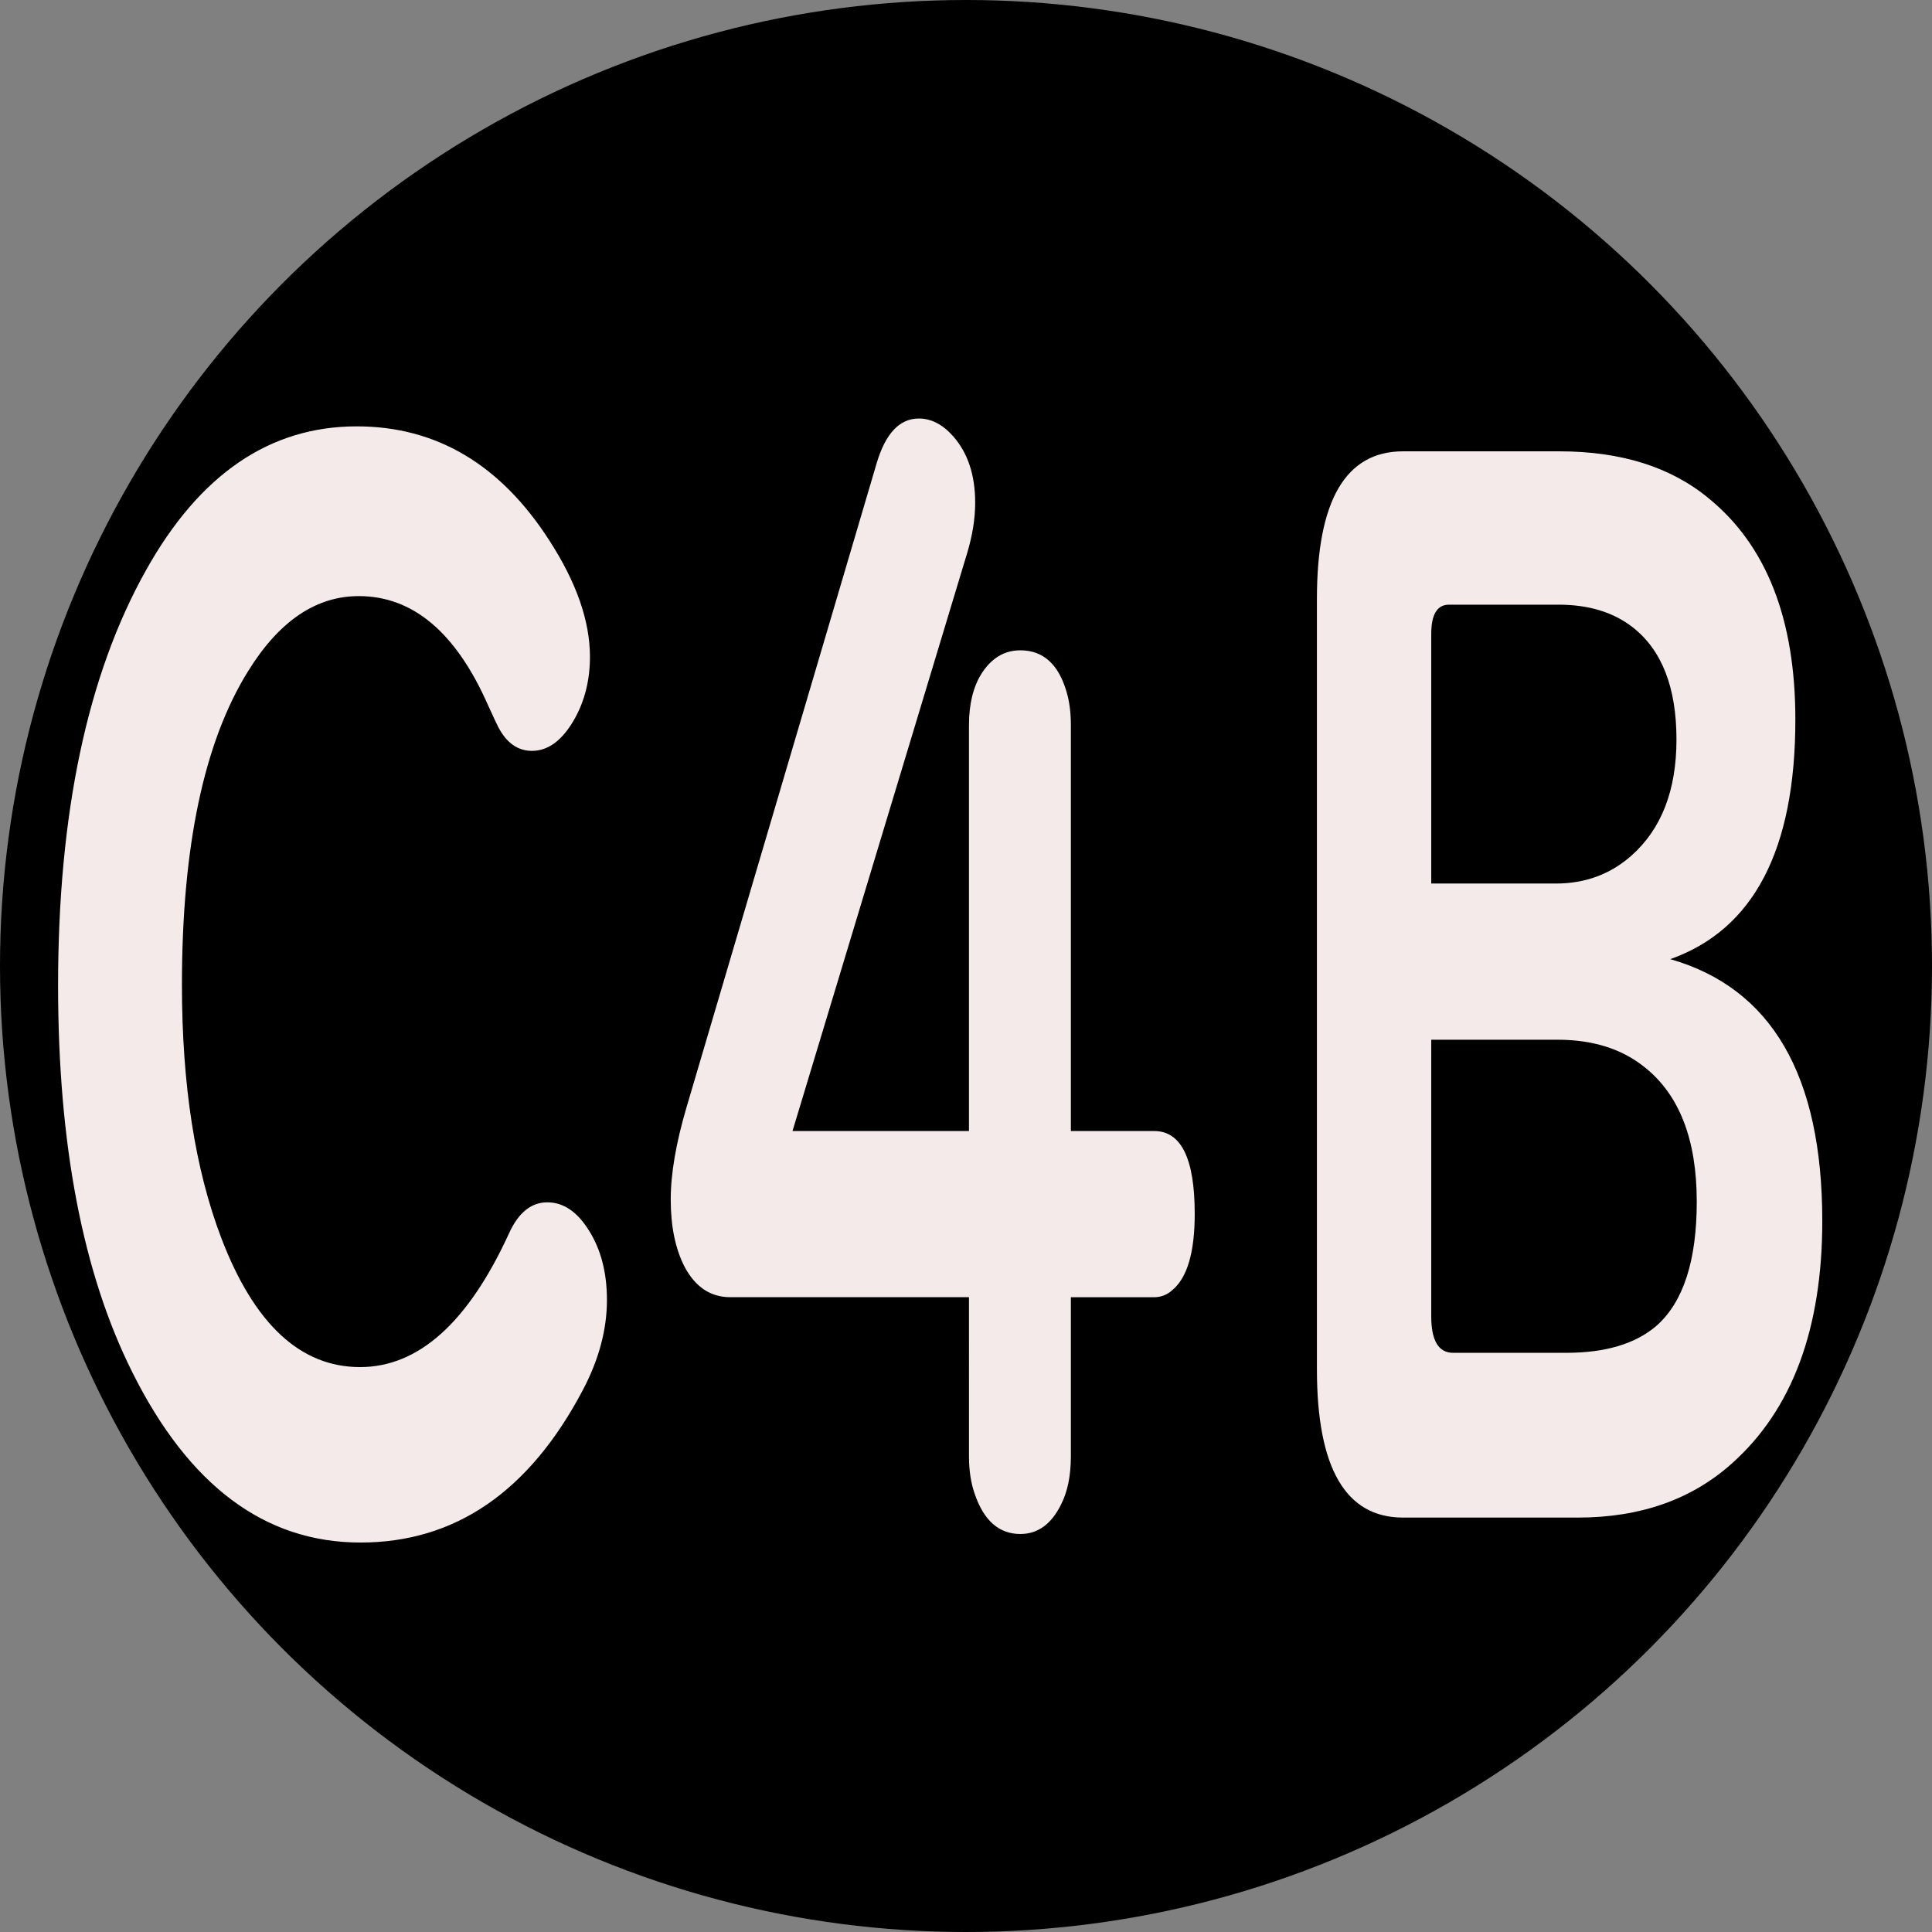
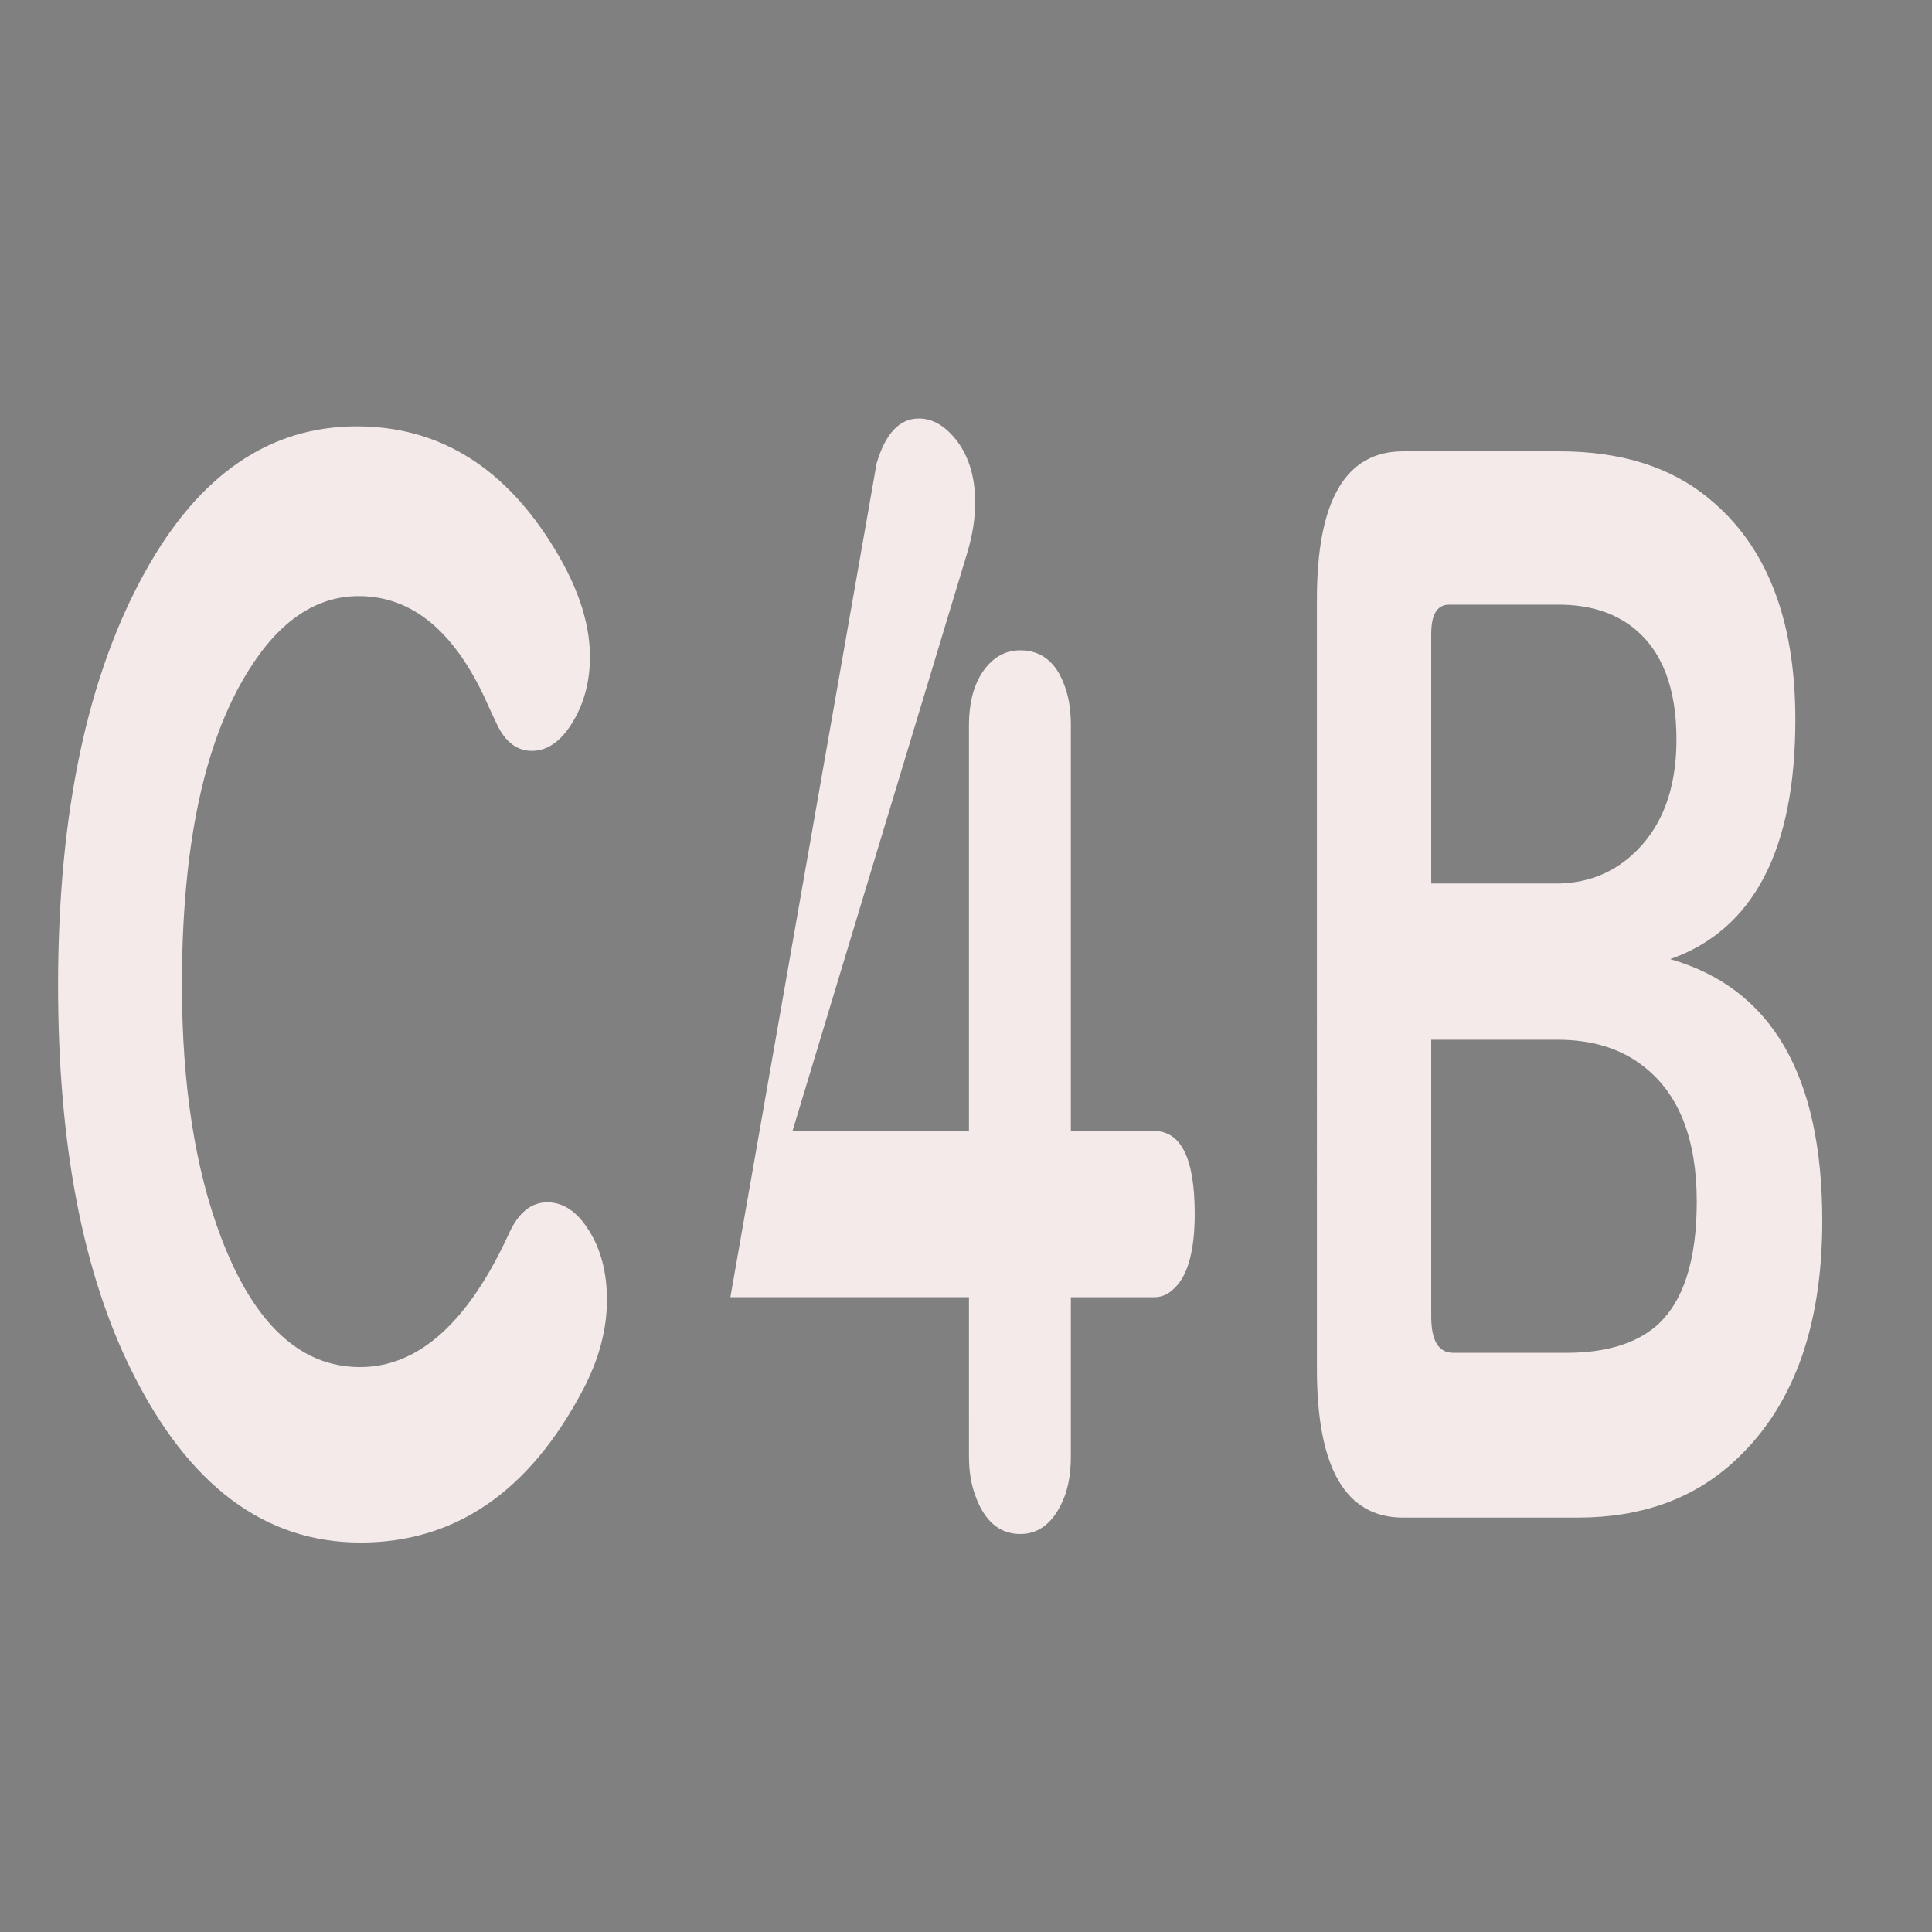
<svg xmlns="http://www.w3.org/2000/svg" xmlns:ns1="http://www.inkscape.org/namespaces/inkscape" xmlns:ns2="http://sodipodi.sourceforge.net/DTD/sodipodi-0.dtd" width="512mm" height="512mm" viewBox="0 0 512 512" version="1.1" id="svg1" ns1:version="1.3.2 (091e20e, 2023-11-25, custom)" ns2:docname="c4b.svg">
  <rect x="0" y="0" width="512" height="512" fill="#808080" stroke="none" />
  <ns2:namedview id="namedview1" pagecolor="#ffffff" bordercolor="#000000" borderopacity="0.25" ns1:showpageshadow="2" ns1:pageopacity="0.0" ns1:pagecheckerboard="0" ns1:deskcolor="#d1d1d1" ns1:document-units="mm" ns1:zoom="0.43253174" ns1:cx="783.75751" ns1:cy="882.0162" ns1:window-width="1920" ns1:window-height="1051" ns1:window-x="-9" ns1:window-y="-9" ns1:window-maximized="1" ns1:current-layer="layer1" />
  <defs id="defs1" />
  <g ns1:label="Layer 1" ns1:groupmode="layer" id="layer1" transform="translate(0.529)">
-     <circle style="display:inline;fill:#000000;stroke-width:6.735" id="path2" cx="255.471" cy="256" r="256" />
-     <path style="font-size:295.038px;font-family:'UD Digi Kyokasho NK-B';-inkscape-font-specification:'UD Digi Kyokasho NK-B';fill:#f4eaea;stroke-width:0.347" d="m 123.373,86.121 q 41.49,0 66.989,23.05 14.118,12.677 14.118,23.482 0,6.915 -5.186,12.389 -6.339,6.627 -14.982,6.627 -7.347,0 -11.669,-4.754 -0.432,-0.432 -3.602,-4.466 -16.711,-22.041 -44.947,-22.041 -22.33,0 -38.464,15.126 -23.05,21.465 -23.05,63.387 0,30.253 13.686,51.142 17.143,26.075 48.261,26.075 30.541,0 51.862,-27.084 4.898,-6.195 13.254,-6.195 8.356,0 14.406,5.618 6.339,5.762 6.339,14.118 0,8.932 -8.356,18.152 -27.948,30.829 -77.361,30.829 -49.845,0 -79.378,-34.431 -25.787,-29.965 -25.787,-78.081 0,-52.15 30.541,-83.844 Q 77.993,86.121 123.373,86.121 Z M 336.296,262.02 h -82.979 q -10.228,0 -15.847,-6.051 -4.898,-5.474 -4.898,-13.686 0,-7.779 5.474,-18.584 L 304.17,93.612 q 4.61,-9.076 14.694,-9.076 6.483,0 11.957,3.602 7.635,5.042 7.635,13.398 0,4.754 -2.737,10.084 l -60.794,116.834 h 61.37 v -81.971 q 0,-6.339 4.322,-10.372 5.186,-4.754 13.542,-4.754 11.957,0 16.135,8.5 1.441,2.881 1.441,6.627 v 81.971 h 28.956 q 14.118,0 14.118,16.711 0,11.669 -7.779,15.415 -2.737,1.441 -6.339,1.441 h -28.956 v 32.126 q 0,5.907 -3.457,9.796 -5.042,5.907 -14.118,5.907 -11.093,0 -15.847,-8.067 -2.017,-3.313 -2.017,-7.635 z m 243.896,-68.285 q 52.871,8.788 52.871,52.871 0,32.702 -31.405,48.981 -21.033,10.949 -53.591,10.949 h -60.794 q -29.965,0 -29.965,-29.965 V 120.984 q 0,-29.821 29.965,-29.821 h 54.311 q 32.27,0 52.006,9.508 30.109,14.262 30.109,44.659 0,39.473 -43.507,48.405 z m -83.124,-15.271 h 43.363 q 15.271,0 26.219,-5.618 15.703,-8.067 15.703,-23.482 0,-15.703 -15.126,-22.618 -10.084,-4.61 -25.931,-4.61 h -38.032 q -6.195,0 -6.195,5.907 z m 0,31.549 v 55.896 q 0,7.347 7.635,7.347 h 39.329 q 20.457,0 31.405,-5.474 13.974,-7.203 13.974,-25.067 0,-18.872 -18.296,-27.228 -11.813,-5.474 -30.109,-5.474 z" id="text3" transform="scale(0.762,1.312)" aria-label="C4B" />
+     <path style="font-size:295.038px;font-family:'UD Digi Kyokasho NK-B';-inkscape-font-specification:'UD Digi Kyokasho NK-B';fill:#f4eaea;stroke-width:0.347" d="m 123.373,86.121 q 41.49,0 66.989,23.05 14.118,12.677 14.118,23.482 0,6.915 -5.186,12.389 -6.339,6.627 -14.982,6.627 -7.347,0 -11.669,-4.754 -0.432,-0.432 -3.602,-4.466 -16.711,-22.041 -44.947,-22.041 -22.33,0 -38.464,15.126 -23.05,21.465 -23.05,63.387 0,30.253 13.686,51.142 17.143,26.075 48.261,26.075 30.541,0 51.862,-27.084 4.898,-6.195 13.254,-6.195 8.356,0 14.406,5.618 6.339,5.762 6.339,14.118 0,8.932 -8.356,18.152 -27.948,30.829 -77.361,30.829 -49.845,0 -79.378,-34.431 -25.787,-29.965 -25.787,-78.081 0,-52.15 30.541,-83.844 Q 77.993,86.121 123.373,86.121 Z M 336.296,262.02 h -82.979 L 304.17,93.612 q 4.61,-9.076 14.694,-9.076 6.483,0 11.957,3.602 7.635,5.042 7.635,13.398 0,4.754 -2.737,10.084 l -60.794,116.834 h 61.37 v -81.971 q 0,-6.339 4.322,-10.372 5.186,-4.754 13.542,-4.754 11.957,0 16.135,8.5 1.441,2.881 1.441,6.627 v 81.971 h 28.956 q 14.118,0 14.118,16.711 0,11.669 -7.779,15.415 -2.737,1.441 -6.339,1.441 h -28.956 v 32.126 q 0,5.907 -3.457,9.796 -5.042,5.907 -14.118,5.907 -11.093,0 -15.847,-8.067 -2.017,-3.313 -2.017,-7.635 z m 243.896,-68.285 q 52.871,8.788 52.871,52.871 0,32.702 -31.405,48.981 -21.033,10.949 -53.591,10.949 h -60.794 q -29.965,0 -29.965,-29.965 V 120.984 q 0,-29.821 29.965,-29.821 h 54.311 q 32.27,0 52.006,9.508 30.109,14.262 30.109,44.659 0,39.473 -43.507,48.405 z m -83.124,-15.271 h 43.363 q 15.271,0 26.219,-5.618 15.703,-8.067 15.703,-23.482 0,-15.703 -15.126,-22.618 -10.084,-4.61 -25.931,-4.61 h -38.032 q -6.195,0 -6.195,5.907 z m 0,31.549 v 55.896 q 0,7.347 7.635,7.347 h 39.329 q 20.457,0 31.405,-5.474 13.974,-7.203 13.974,-25.067 0,-18.872 -18.296,-27.228 -11.813,-5.474 -30.109,-5.474 z" id="text3" transform="scale(0.762,1.312)" aria-label="C4B" />
  </g>
</svg>